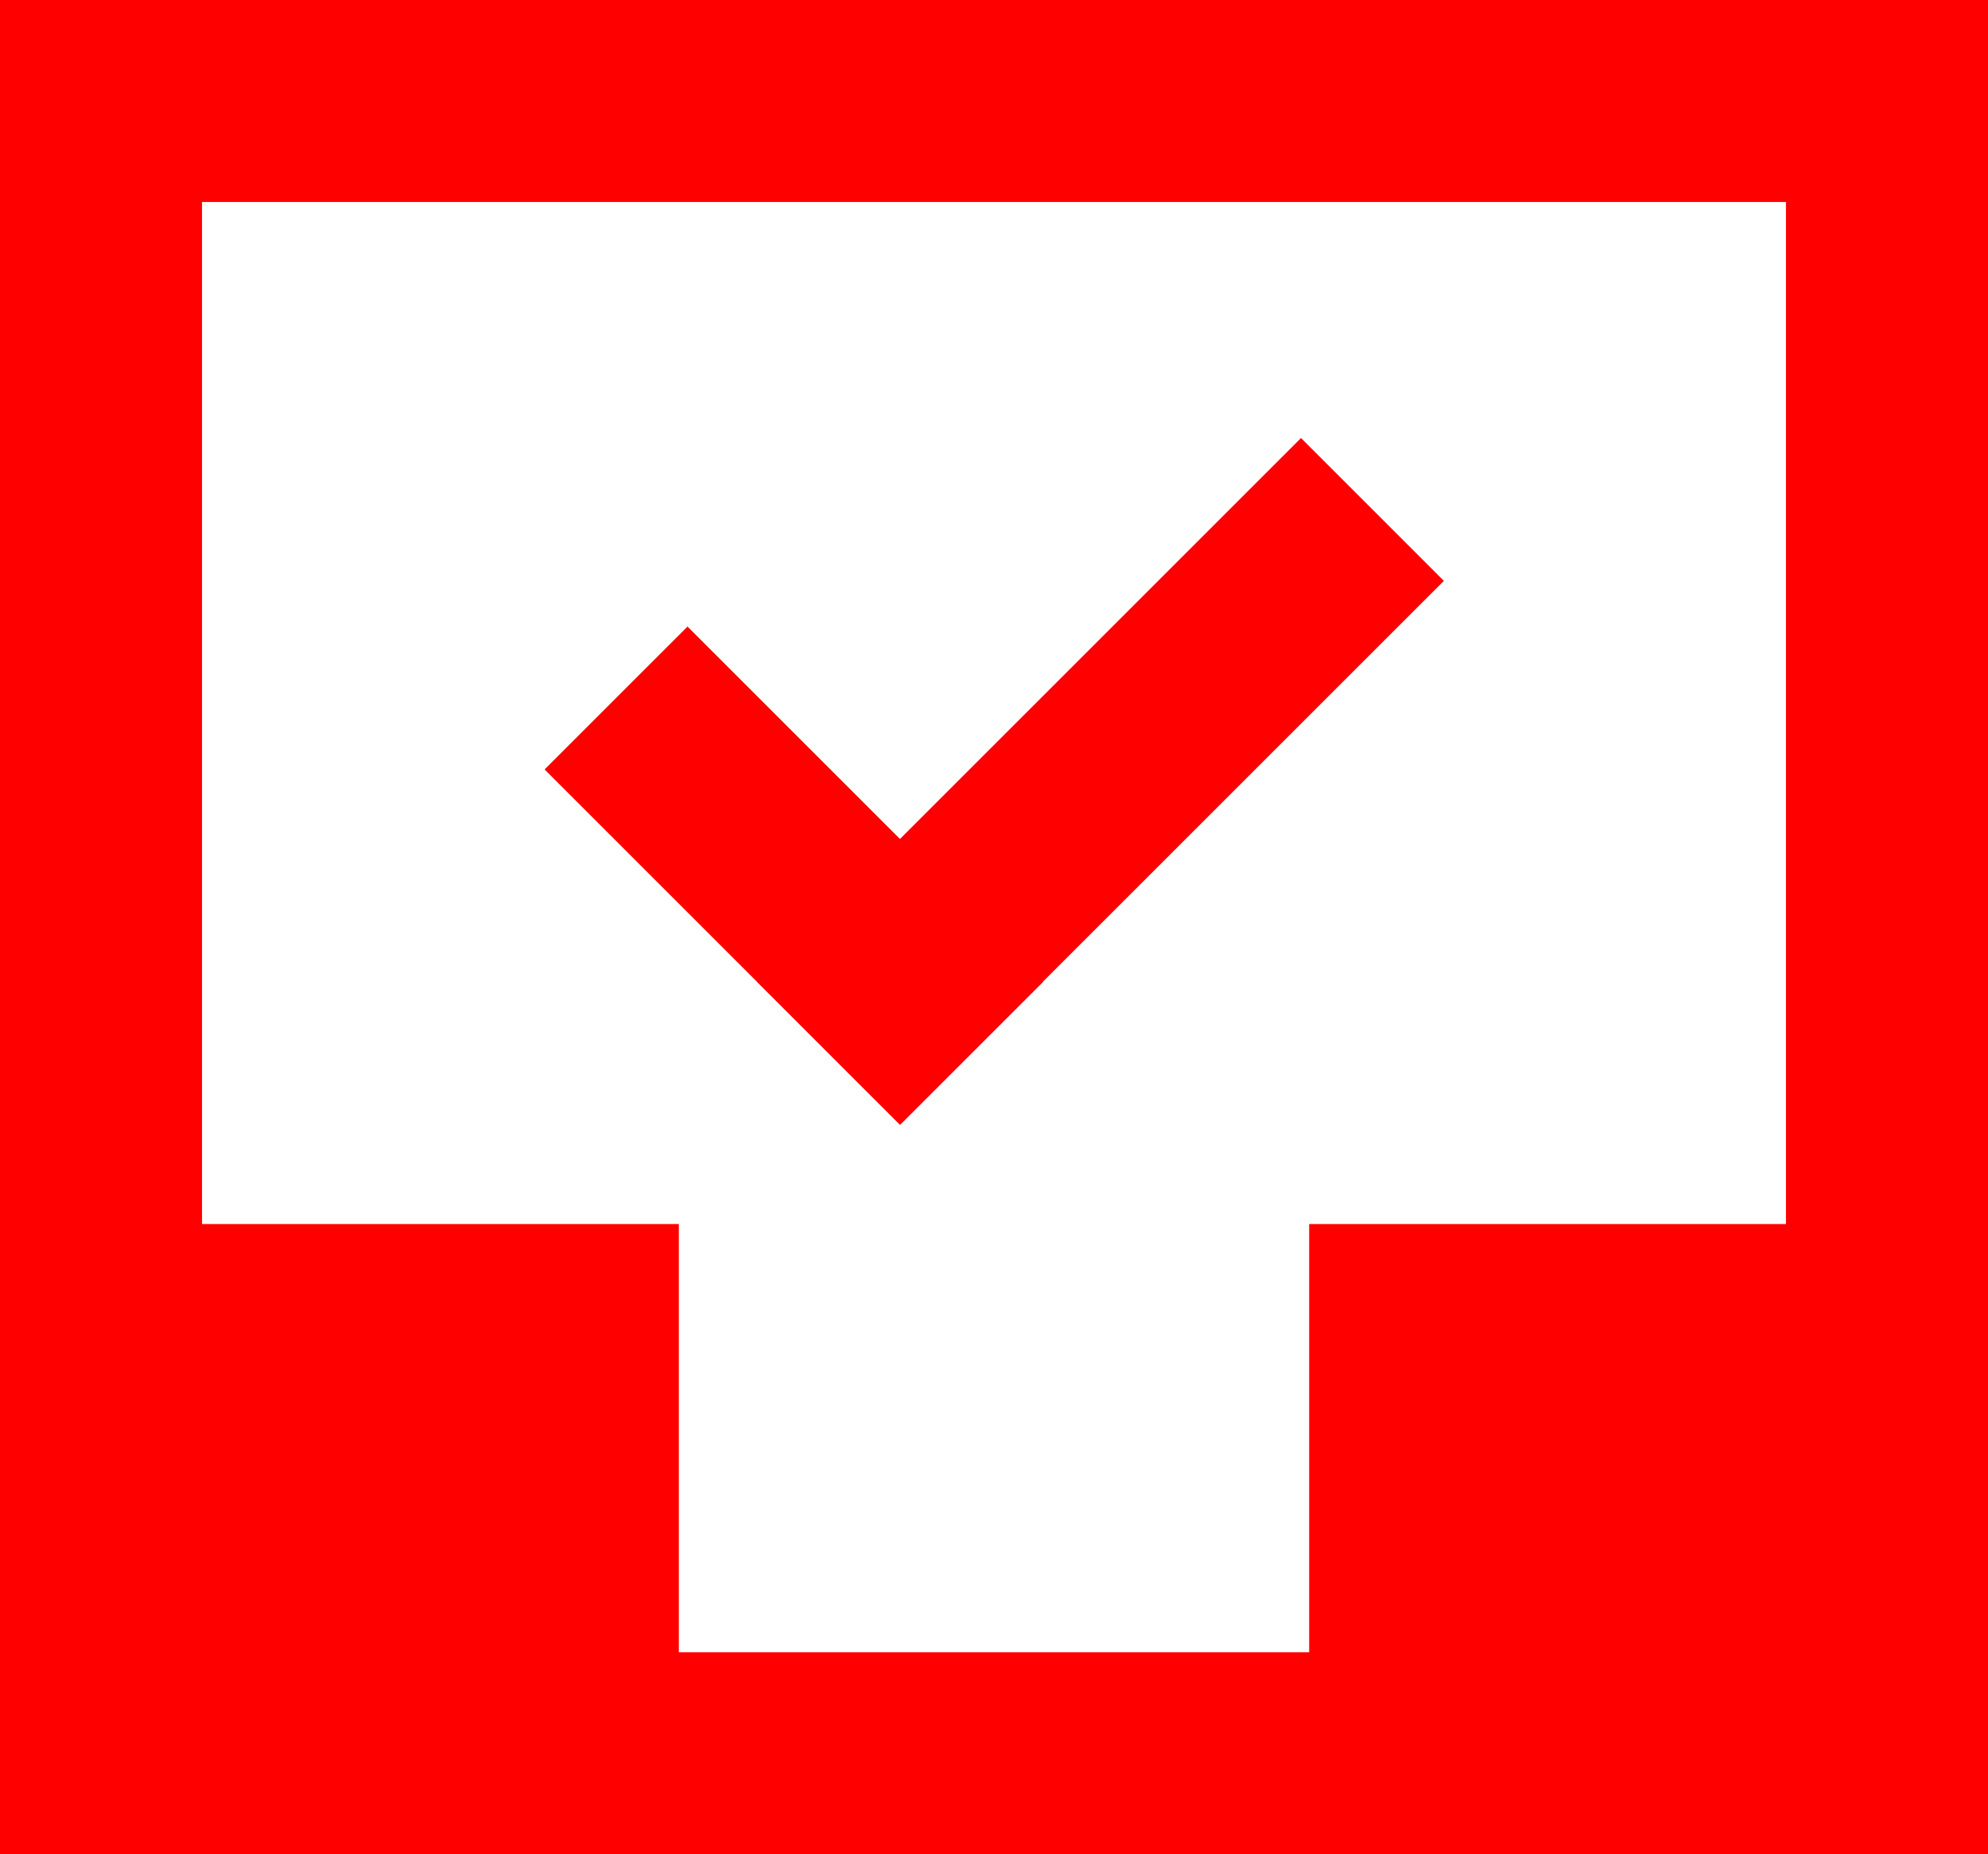
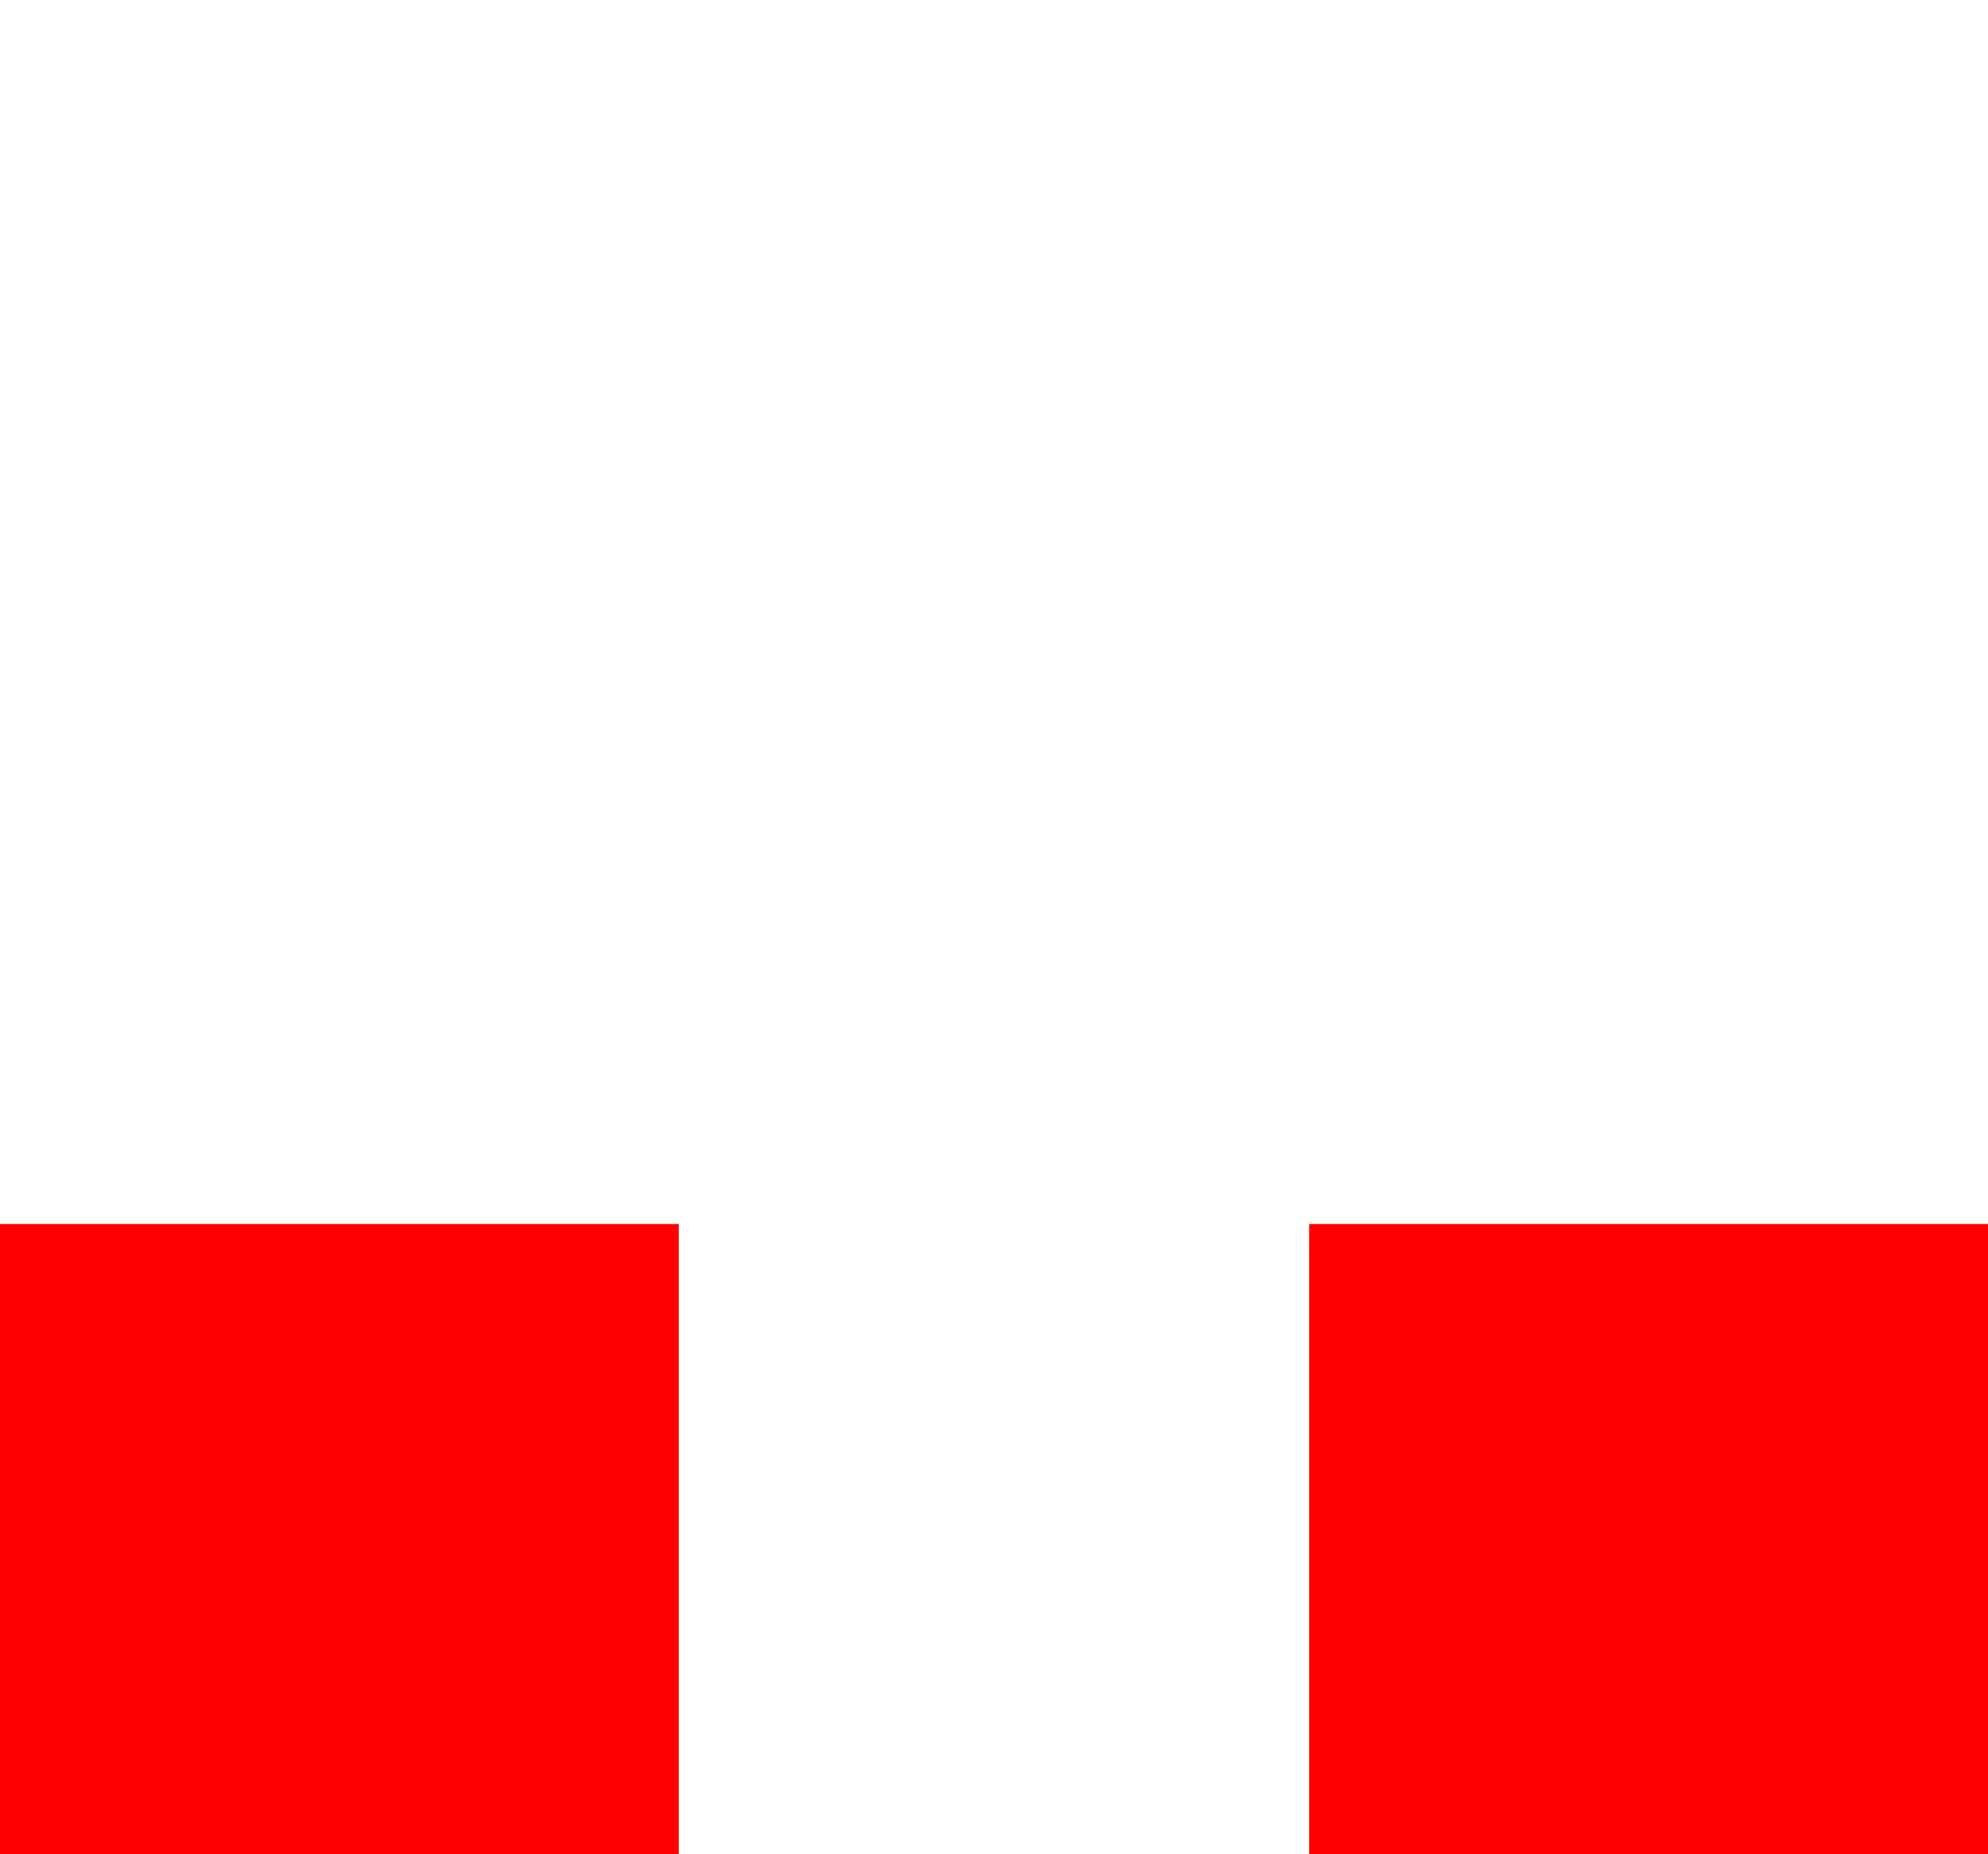
<svg xmlns="http://www.w3.org/2000/svg" xml:space="preserve" width="100%" height="100%" version="1.1" style="shape-rendering:geometricPrecision; text-rendering:geometricPrecision; image-rendering:optimizeQuality; fill-rule:evenodd; clip-rule:evenodd" viewBox="0 0 492 459">
  <defs>
    <style type="text/css">
   
    .fil1 {fill:red}
    .fil0 {fill:red}
   
  </style>
  </defs>
  <g id="Layer_x0020_1">
    <g id="_911679056">
      <g>
-         <path class="fil0" d="M0 0l492 0 0 459 -492 0 0 -459zm442 50l-392 0 0 359 392 0 0 -359z" />
-       </g>
+         </g>
      <rect class="fil1" y="303" width="168" height="157" />
      <rect class="fil1" x="324" y="303" width="168" height="157" />
      <g id="_911695600">
-         <rect class="fil1" transform="matrix(0.875 0.875 -1.114 1.114 170.149 155.101)" width="100.542" height="31.75" />
-         <rect class="fil1" transform="matrix(1.028 1.028 -0.969 0.969 321.979 108.425)" width="34.396" height="138.906" />
-       </g>
+         </g>
    </g>
  </g>
</svg>